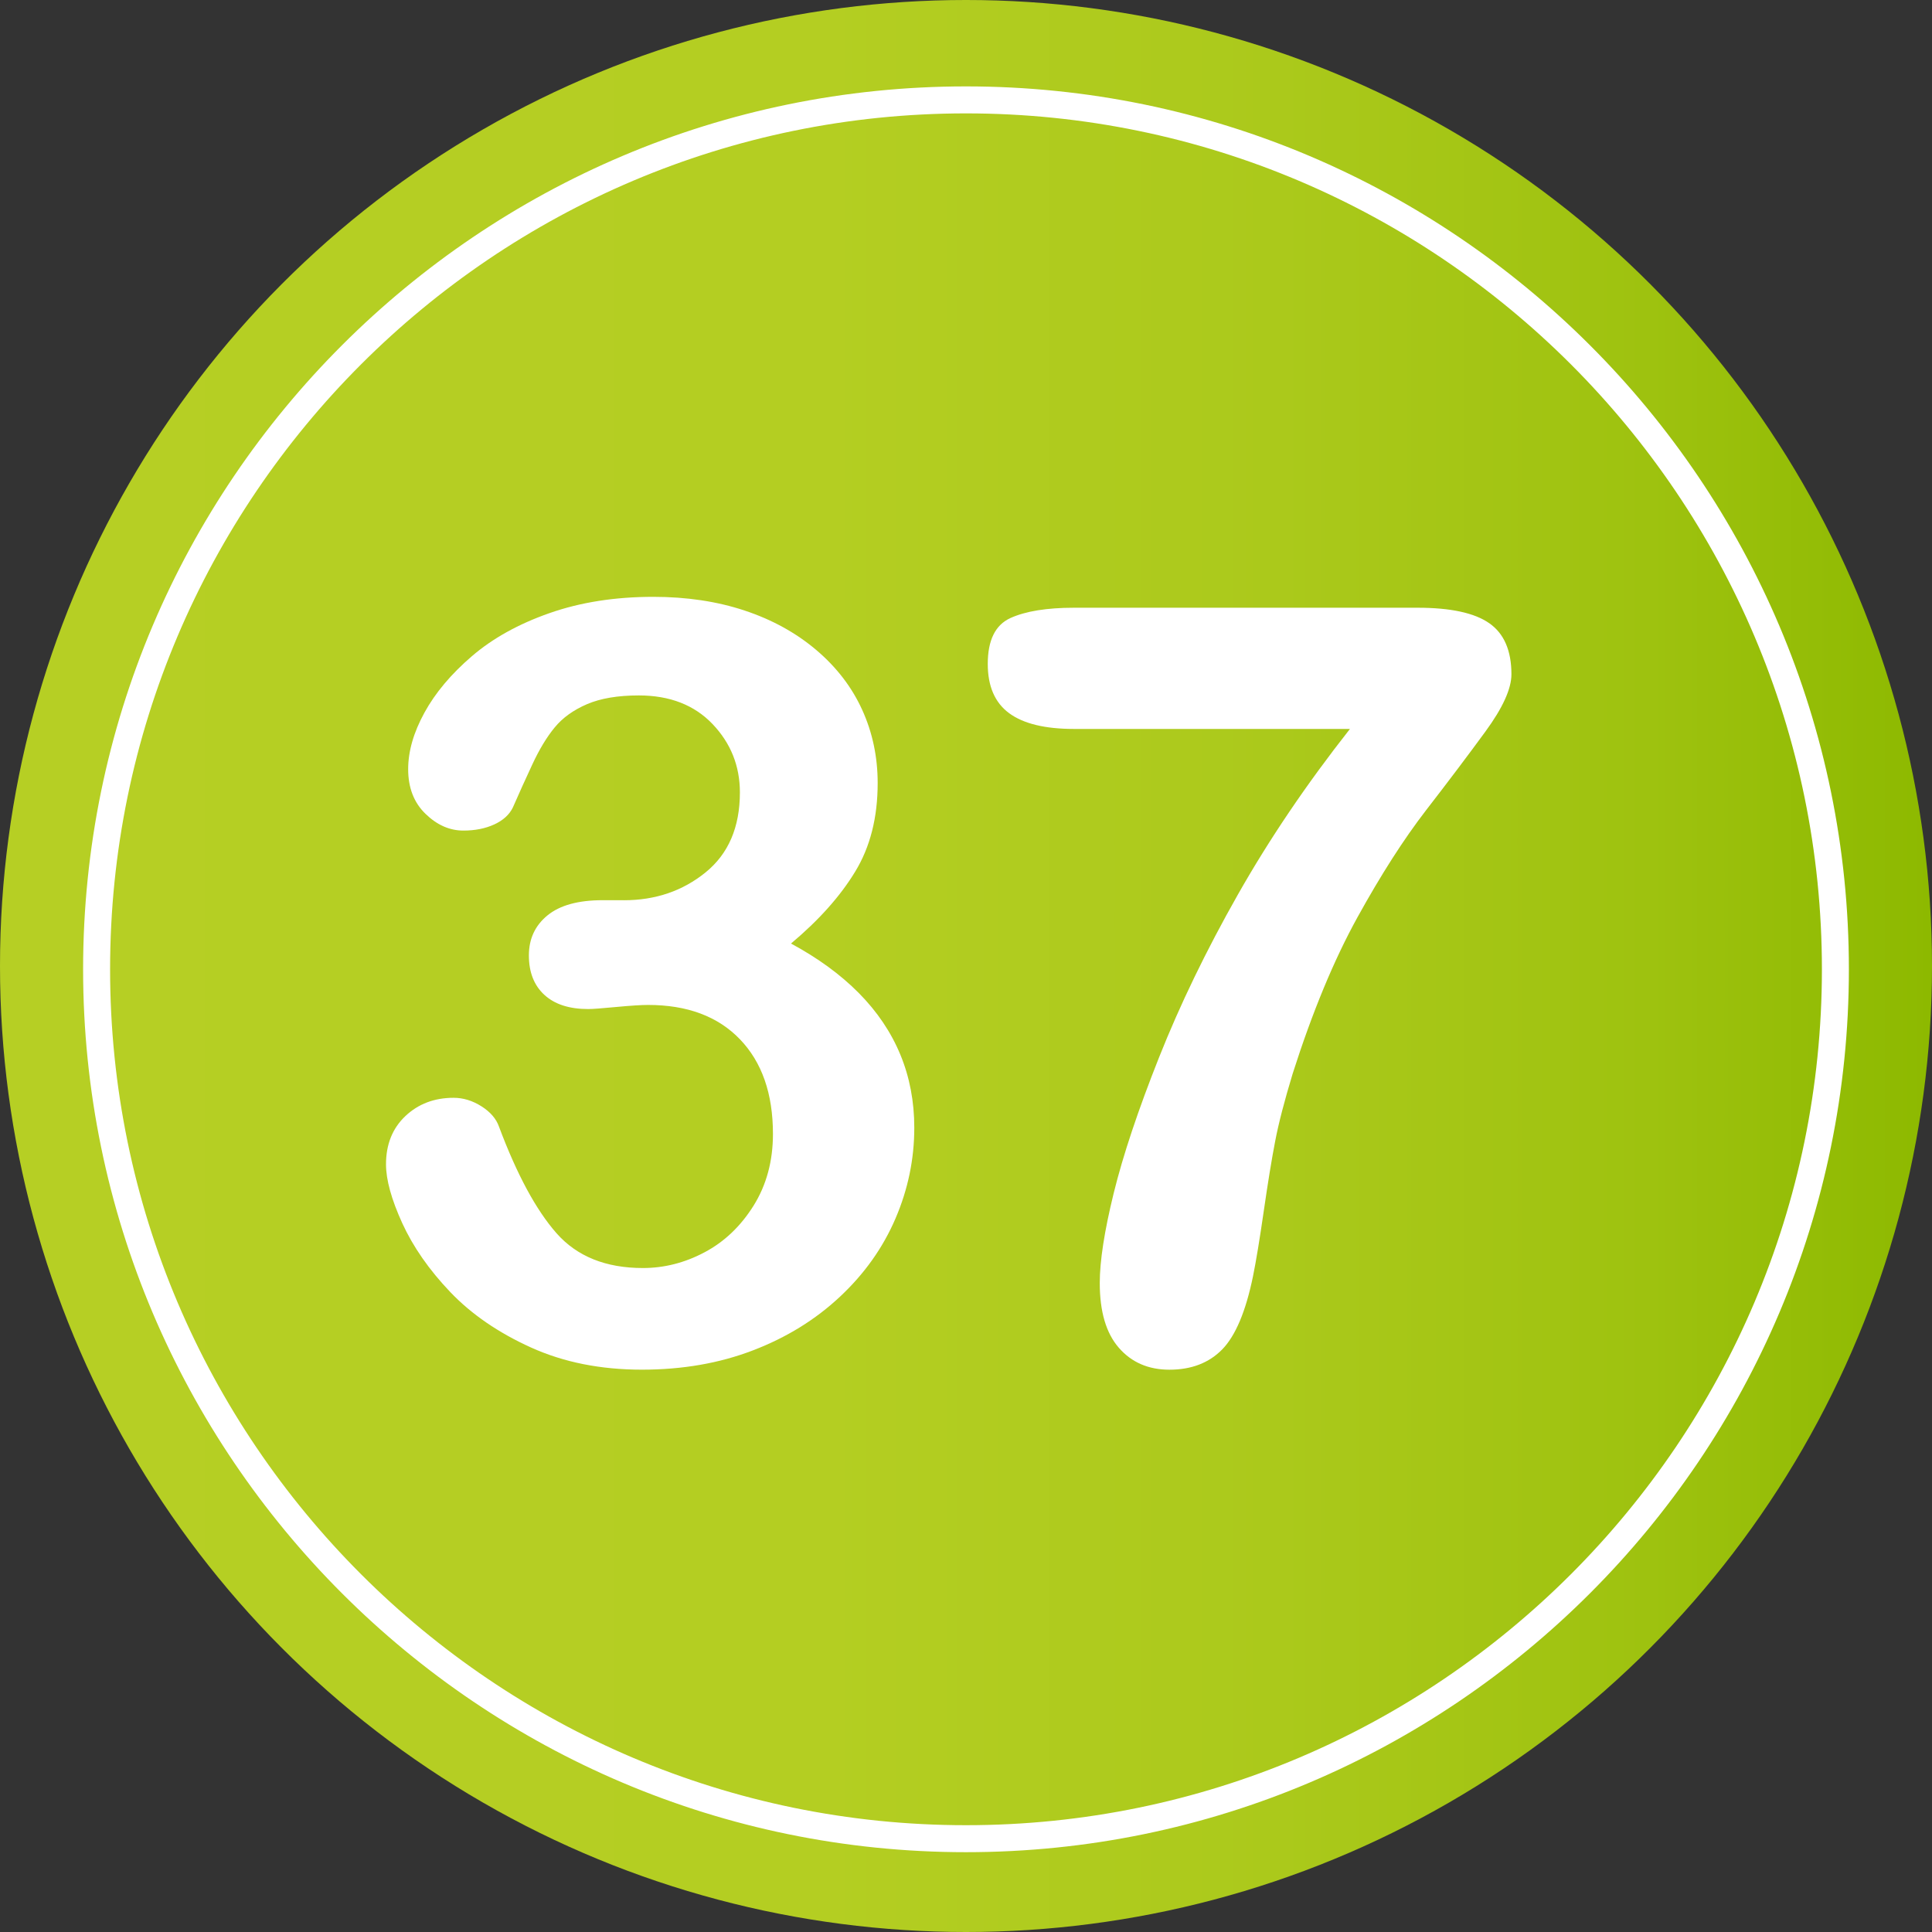
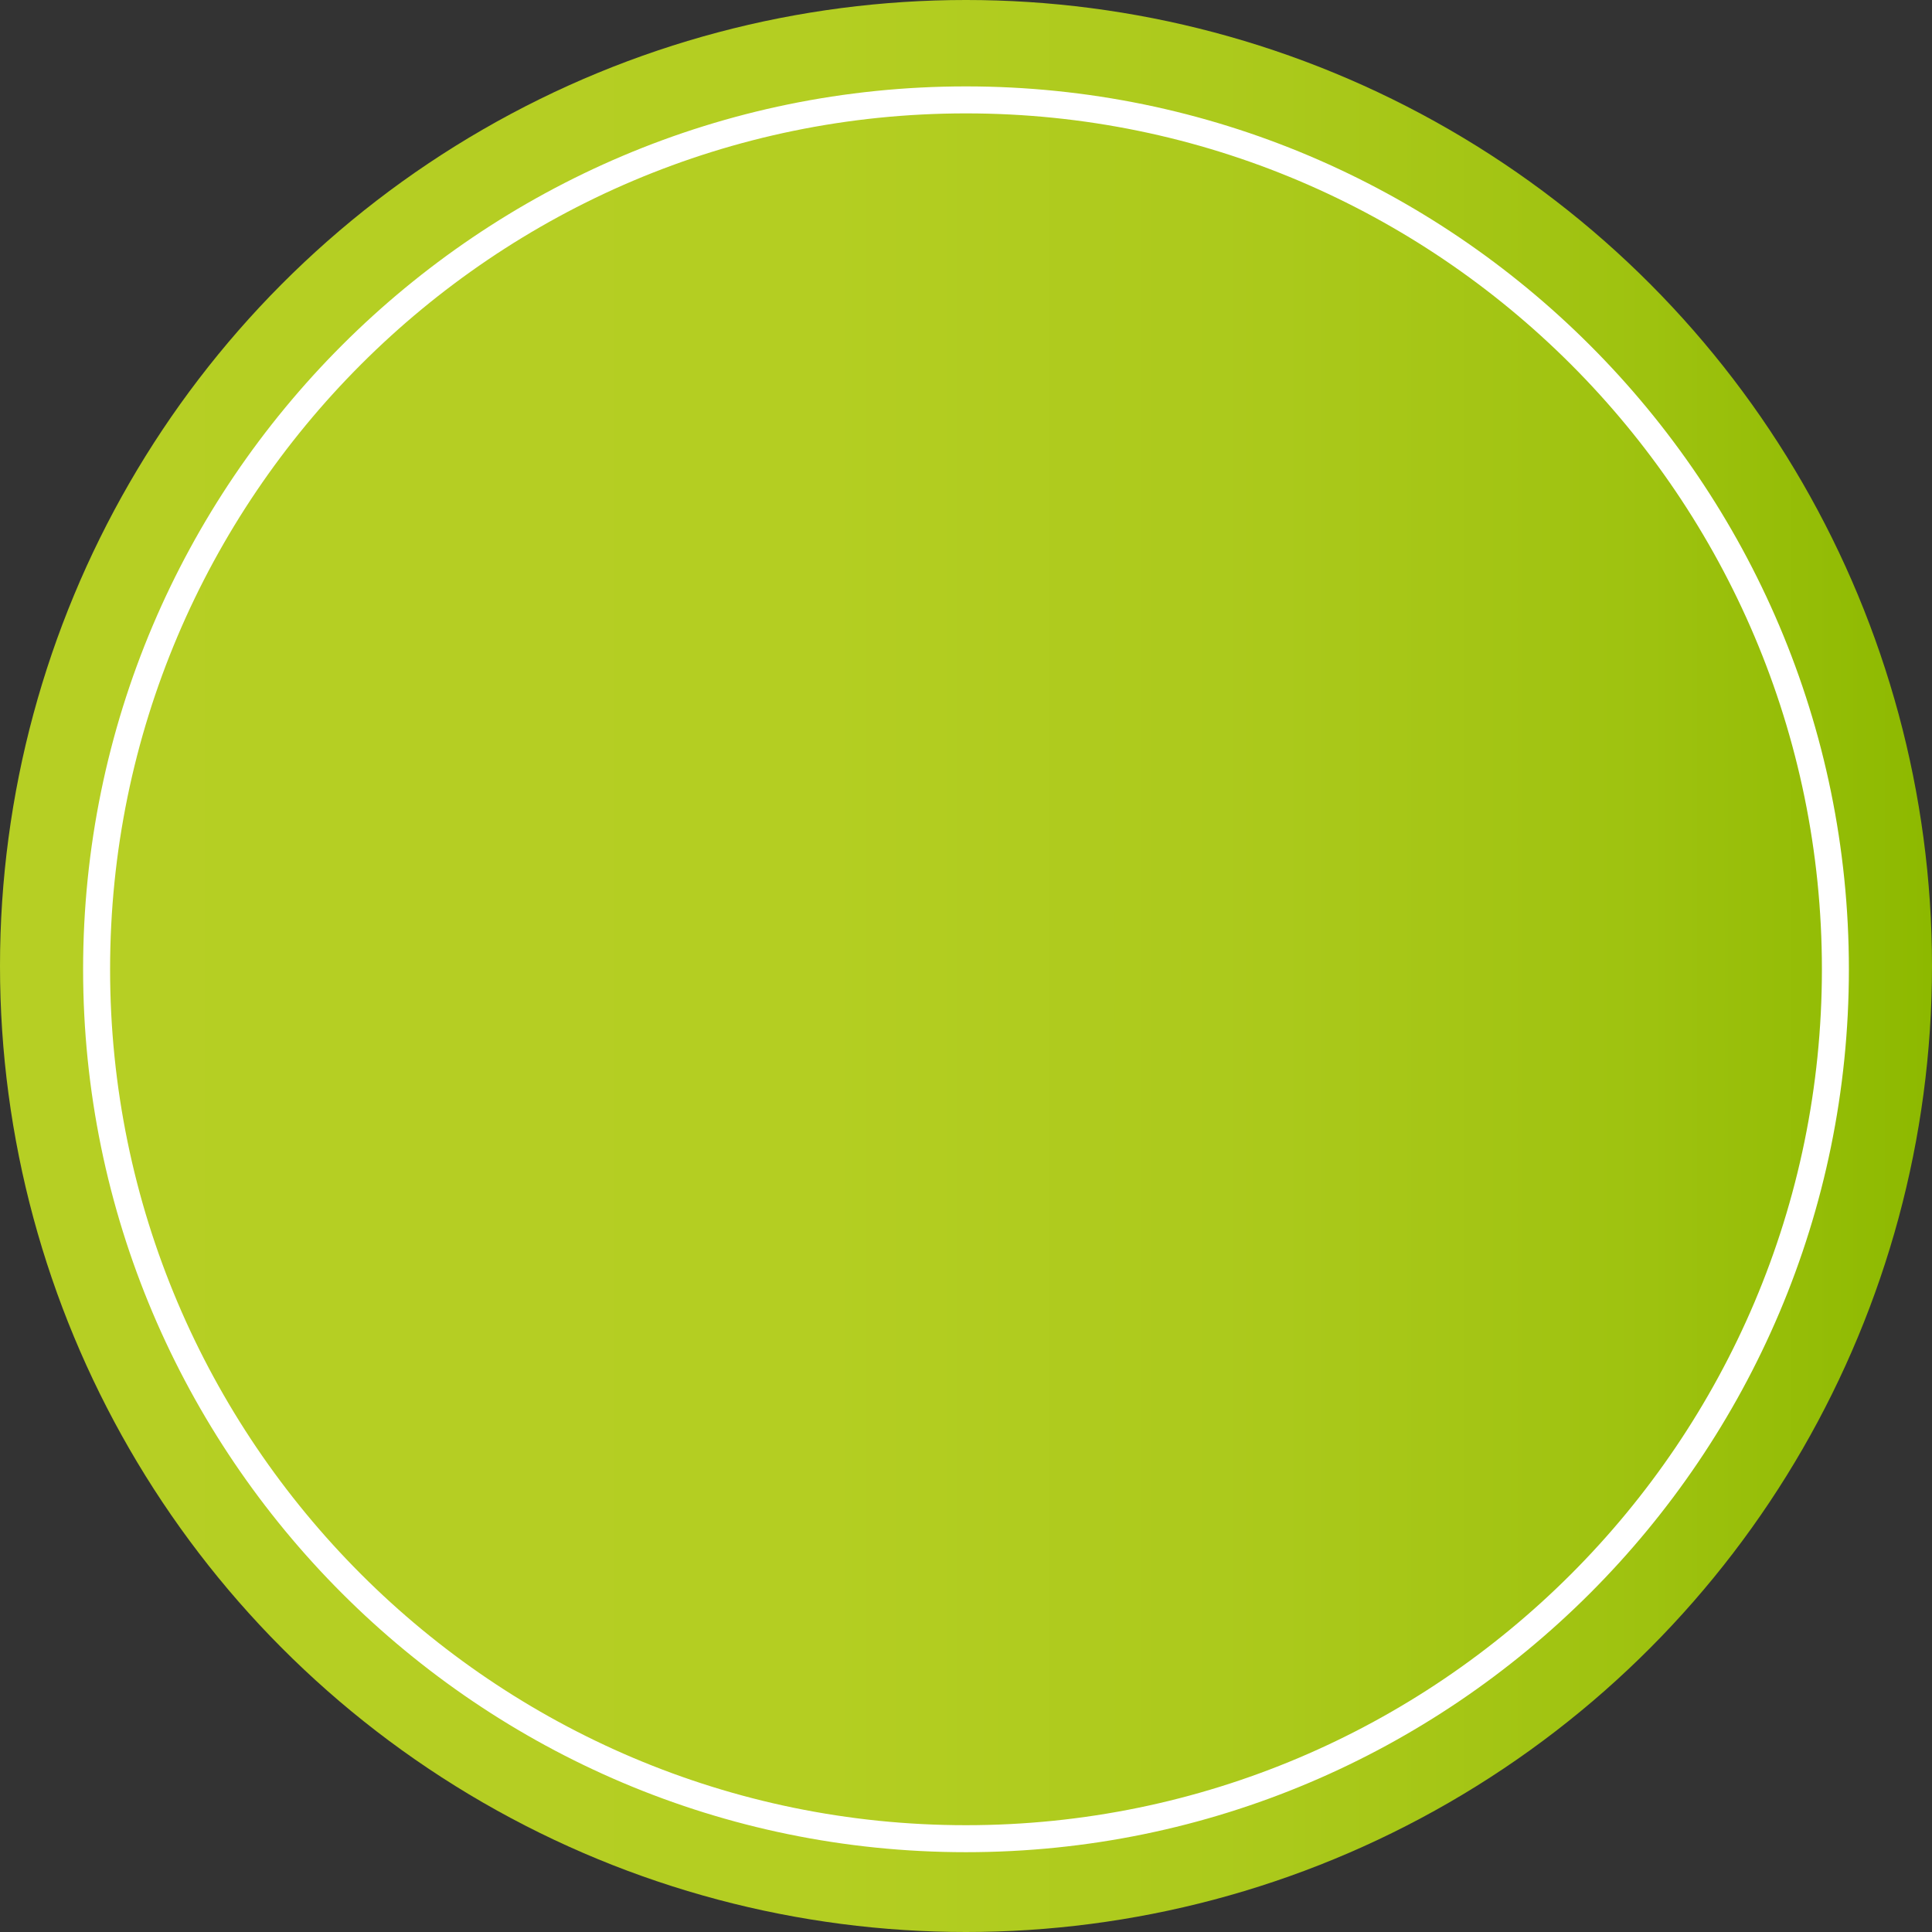
<svg xmlns="http://www.w3.org/2000/svg" version="1.1" id="Layer_1" x="0px" y="0px" width="64px" height="64px" viewBox="0 0 64 64" enable-background="new 0 0 64 64" xml:space="preserve">
  <rect x="0" y="0" width="64" height="64" fill="#333333" stroke="none" />
  <g>
    <linearGradient id="SVGID_1_" gradientUnits="userSpaceOnUse" x1="0" y1="32" x2="64" y2="32">
      <stop offset="0" style="stop-color:#B6CF24" />
      <stop offset="0.424" style="stop-color:#B4CE22" />
      <stop offset="0.662" style="stop-color:#ABC91B" />
      <stop offset="0.854" style="stop-color:#9EC20F" />
      <stop offset="1" style="stop-color:#8DB900" />
    </linearGradient>
    <circle fill="url(#SVGID_1_)" cx="32" cy="32" r="32" />
    <g>
      <g>
-         <path fill="#FFFFFF" d="M20.664,29.822c1.048,0,1.951-0.308,2.709-0.923s1.137-1.498,1.137-2.649     c0-0.877-0.303-1.632-0.906-2.265c-0.604-0.632-1.418-0.948-2.443-0.948c-0.695,0-1.268,0.097-1.719,0.291     c-0.449,0.194-0.806,0.45-1.067,0.769c-0.263,0.319-0.511,0.729-0.743,1.23c-0.234,0.501-0.447,0.974-0.641,1.418     c-0.115,0.239-0.32,0.427-0.615,0.564c-0.297,0.137-0.639,0.205-1.026,0.205c-0.456,0-0.875-0.185-1.256-0.556     c-0.382-0.37-0.573-0.863-0.573-1.478c0-0.592,0.179-1.216,0.539-1.872c0.358-0.655,0.882-1.278,1.572-1.871     c0.689-0.592,1.546-1.068,2.572-1.427c1.025-0.359,2.17-0.539,3.436-0.539c1.104,0,2.113,0.151,3.024,0.453     c0.911,0.302,1.703,0.738,2.376,1.308c0.672,0.57,1.179,1.23,1.521,1.982s0.513,1.561,0.513,2.427     c0,1.14-0.248,2.117-0.744,2.931c-0.494,0.815-1.204,1.61-2.127,2.384c0.889,0.479,1.638,1.025,2.248,1.641     c0.608,0.615,1.067,1.296,1.375,2.042s0.461,1.552,0.461,2.418c0,1.037-0.207,2.04-0.623,3.008     c-0.416,0.969-1.029,1.832-1.838,2.589c-0.809,0.758-1.768,1.351-2.879,1.777c-1.111,0.428-2.339,0.641-3.684,0.641     c-1.367,0-2.592-0.245-3.674-0.735s-1.974-1.103-2.674-1.837c-0.701-0.735-1.23-1.496-1.59-2.282     c-0.358-0.786-0.538-1.436-0.538-1.948c0-0.661,0.214-1.193,0.641-1.598c0.428-0.404,0.96-0.606,1.598-0.606     c0.319,0,0.626,0.094,0.923,0.282c0.296,0.188,0.49,0.413,0.581,0.675c0.593,1.584,1.228,2.76,1.905,3.529     c0.678,0.769,1.633,1.153,2.863,1.153c0.705,0,1.387-0.173,2.041-0.521c0.656-0.347,1.197-0.863,1.625-1.546     c0.426-0.684,0.641-1.475,0.641-2.375c0-1.333-0.365-2.378-1.094-3.136c-0.73-0.758-1.744-1.137-3.043-1.137     c-0.228,0-0.58,0.023-1.059,0.068c-0.479,0.046-0.787,0.068-0.924,0.068c-0.627,0-1.11-0.156-1.452-0.47     s-0.513-0.749-0.513-1.308c0-0.547,0.205-0.988,0.615-1.324s1.02-0.504,1.828-0.504H20.664z" />
-         <path fill="#FFFFFF" d="M35.576,20.132h11.383c1.094,0,1.885,0.171,2.375,0.513s0.734,0.906,0.734,1.692     c0,0.479-0.287,1.111-0.862,1.897s-1.23,1.655-1.966,2.606c-0.734,0.951-1.492,2.133-2.272,3.546     c-0.78,1.413-1.495,3.139-2.146,5.178c-0.273,0.9-0.467,1.646-0.58,2.239c-0.115,0.593-0.24,1.362-0.377,2.307     c-0.137,0.946-0.256,1.669-0.358,2.17c-0.239,1.162-0.579,1.968-1.017,2.418c-0.439,0.45-1.023,0.675-1.752,0.675     c-0.695,0-1.254-0.242-1.675-0.726c-0.422-0.484-0.632-1.199-0.632-2.145c0-0.729,0.153-1.72,0.461-2.974     c0.308-1.253,0.809-2.754,1.504-4.503c0.695-1.749,1.563-3.543,2.606-5.383c1.042-1.84,2.281-3.671,3.717-5.495h-9.144     c-0.957,0-1.672-0.173-2.145-0.521s-0.709-0.892-0.709-1.632c0-0.786,0.25-1.293,0.752-1.521     C33.976,20.246,34.676,20.132,35.576,20.132z" />
-       </g>
+         </g>
    </g>
    <path fill="#FFFFFF" d="M31.999,61.356c-16.127,0-29.246-13.12-29.246-29.248S15.872,2.862,31.999,2.862   c16.128,0,29.248,13.12,29.248,29.247S48.127,61.356,31.999,61.356z M31.999,3.756c-15.633,0-28.352,12.72-28.352,28.353   c0,15.634,12.719,28.353,28.352,28.353c15.635,0,28.354-12.719,28.354-28.353C60.353,16.476,47.634,3.756,31.999,3.756z" />
  </g>
</svg>